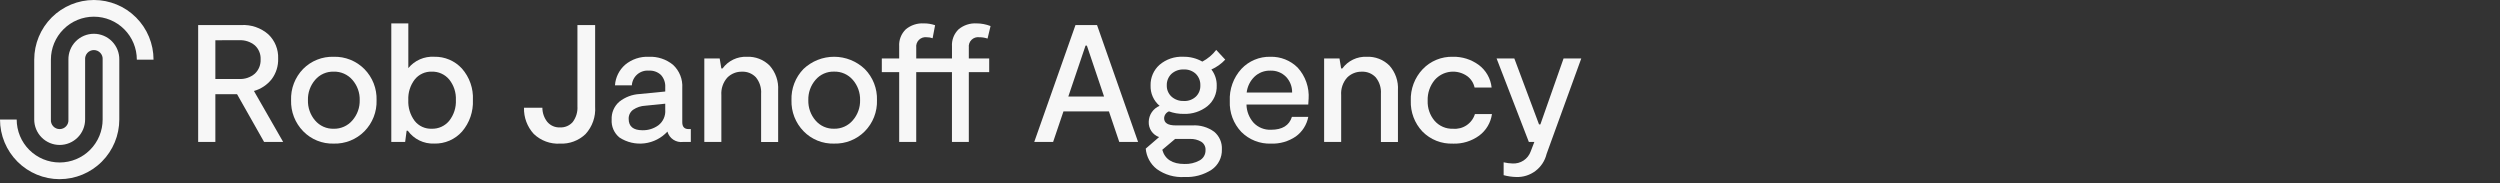
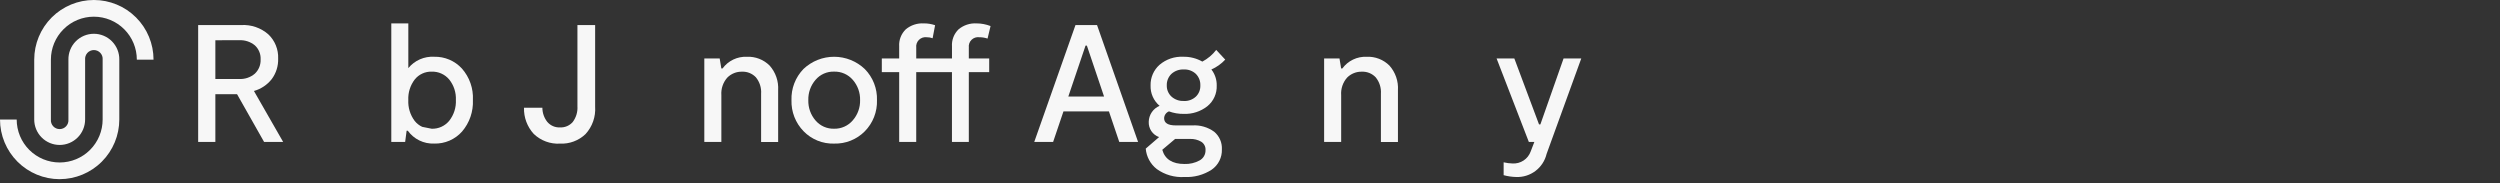
<svg xmlns="http://www.w3.org/2000/svg" width="341" height="25" viewBox="0 0 341 25" fill="none">
  <rect x="0" y="0" width="341" height="25" fill="#333333" stroke="none" />
  <g clip-path="url(#clip0_1_2)">
    <path d="M8.137 24.439C5.979 24.437 3.911 23.578 2.385 22.052C0.86 20.526 0.002 18.458 0 16.3H2.276C2.276 17.07 2.428 17.832 2.722 18.543C3.017 19.255 3.449 19.901 3.993 20.445C4.537 20.989 5.184 21.421 5.895 21.716C6.606 22.01 7.368 22.162 8.138 22.162C8.908 22.162 9.67 22.01 10.381 21.716C11.092 21.421 11.739 20.989 12.283 20.445C12.827 19.901 13.259 19.255 13.554 18.543C13.848 17.832 14 17.07 14 16.3V8.137C14.015 7.971 13.996 7.803 13.943 7.645C13.889 7.487 13.804 7.342 13.691 7.219C13.579 7.095 13.442 6.997 13.289 6.93C13.137 6.862 12.972 6.828 12.805 6.828C12.638 6.828 12.473 6.862 12.321 6.93C12.168 6.997 12.031 7.095 11.919 7.219C11.806 7.342 11.721 7.487 11.668 7.645C11.614 7.803 11.595 7.971 11.61 8.137V16.3C11.61 17.221 11.244 18.103 10.593 18.754C9.942 19.405 9.06 19.771 8.139 19.771C7.218 19.771 6.336 19.405 5.685 18.754C5.034 18.103 4.668 17.221 4.668 16.3V8.137C4.668 5.979 5.525 3.909 7.051 2.383C8.577 0.857 10.647 0 12.805 0C14.963 0 17.033 0.857 18.559 2.383C20.085 3.909 20.942 5.979 20.942 8.137H18.664C18.664 6.583 18.047 5.092 16.947 3.993C15.848 2.893 14.357 2.276 12.803 2.276C11.249 2.276 9.758 2.893 8.659 3.993C7.559 5.092 6.942 6.583 6.942 8.137V16.3C6.927 16.466 6.946 16.634 7 16.792C7.053 16.95 7.138 17.095 7.251 17.218C7.363 17.342 7.5 17.44 7.653 17.507C7.805 17.575 7.97 17.609 8.137 17.609C8.304 17.609 8.469 17.575 8.621 17.507C8.774 17.44 8.911 17.342 9.023 17.218C9.136 17.095 9.221 16.95 9.274 16.792C9.328 16.634 9.347 16.466 9.332 16.3V8.137C9.324 7.676 9.408 7.219 9.579 6.791C9.75 6.363 10.004 5.973 10.327 5.645C10.65 5.316 11.036 5.055 11.461 4.877C11.886 4.699 12.342 4.607 12.803 4.607C13.263 4.607 13.719 4.699 14.144 4.877C14.569 5.055 14.955 5.316 15.278 5.645C15.601 5.973 15.855 6.363 16.026 6.791C16.197 7.219 16.281 7.676 16.273 8.137V16.3C16.271 18.457 15.413 20.525 13.887 22.05C12.362 23.576 10.294 24.434 8.137 24.436" fill="#F7F7F7" />
    <path d="M38.622 19.36H36.022L32.333 12.846H29.375V19.36H27.029V3.416H32.929C34.264 3.346 35.574 3.795 36.584 4.67C37.036 5.094 37.391 5.611 37.624 6.185C37.858 6.758 37.966 7.376 37.94 7.995C37.972 9.001 37.662 9.988 37.062 10.795C36.444 11.576 35.596 12.141 34.637 12.409L38.622 19.36ZM29.375 5.489V10.773H32.614C33.399 10.818 34.17 10.556 34.766 10.044C35.027 9.796 35.232 9.495 35.367 9.162C35.502 8.828 35.564 8.469 35.548 8.109C35.567 7.75 35.506 7.391 35.37 7.059C35.234 6.726 35.026 6.428 34.761 6.185C34.156 5.692 33.389 5.442 32.609 5.485L29.375 5.489Z" fill="#F7F7F7" />
-     <path d="M45.511 19.587C44.739 19.609 43.971 19.471 43.256 19.181C42.541 18.891 41.893 18.455 41.355 17.902C40.809 17.343 40.381 16.681 40.097 15.953C39.813 15.225 39.679 14.448 39.703 13.667C39.675 12.883 39.805 12.101 40.087 11.369C40.369 10.637 40.796 9.97 41.343 9.407C41.886 8.858 42.536 8.427 43.254 8.141C43.971 7.855 44.739 7.72 45.511 7.745C46.287 7.722 47.059 7.859 47.78 8.147C48.501 8.435 49.155 8.868 49.702 9.419C50.253 9.977 50.684 10.642 50.97 11.372C51.255 12.102 51.39 12.882 51.364 13.666C51.39 14.45 51.256 15.23 50.97 15.96C50.684 16.691 50.253 17.355 49.702 17.913C49.155 18.464 48.501 18.898 47.78 19.185C47.059 19.473 46.287 19.61 45.511 19.587ZM42.983 16.434C43.293 16.799 43.681 17.09 44.119 17.286C44.557 17.481 45.033 17.575 45.512 17.562C45.995 17.574 46.475 17.477 46.916 17.28C47.358 17.083 47.75 16.791 48.064 16.423C48.731 15.662 49.088 14.679 49.064 13.667C49.093 12.653 48.738 11.665 48.072 10.9C47.756 10.533 47.362 10.241 46.919 10.046C46.475 9.851 45.994 9.757 45.51 9.772C45.031 9.759 44.555 9.853 44.117 10.048C43.679 10.243 43.291 10.535 42.981 10.9C42.322 11.668 41.973 12.655 42.003 13.667C41.974 14.679 42.322 15.665 42.981 16.434" fill="#F7F7F7" />
-     <path d="M59.223 7.742C59.931 7.724 60.635 7.858 61.288 8.135C61.94 8.412 62.525 8.826 63.004 9.348C64.045 10.529 64.584 12.07 64.504 13.643C64.575 15.213 64.046 16.75 63.023 17.943C62.548 18.477 61.962 18.901 61.305 19.185C60.648 19.468 59.938 19.604 59.223 19.583C58.525 19.611 57.83 19.465 57.202 19.159C56.574 18.853 56.031 18.396 55.623 17.829H55.463L55.263 19.356H53.373V3.19H55.696V9.29C56.12 8.772 56.661 8.362 57.274 8.093C57.887 7.824 58.555 7.704 59.223 7.742M58.881 17.56C59.336 17.575 59.788 17.485 60.202 17.297C60.617 17.109 60.983 16.829 61.272 16.478C61.907 15.674 62.231 14.667 62.183 13.643C62.229 12.63 61.906 11.635 61.272 10.843C60.981 10.495 60.614 10.218 60.2 10.032C59.786 9.847 59.335 9.758 58.881 9.773C58.439 9.759 58 9.849 57.599 10.035C57.197 10.22 56.845 10.497 56.569 10.843C55.956 11.644 55.645 12.636 55.692 13.643C55.641 14.664 55.947 15.67 56.558 16.489C56.834 16.837 57.188 17.116 57.592 17.302C57.995 17.488 58.437 17.576 58.881 17.56Z" fill="#F7F7F7" />
+     <path d="M59.223 7.742C59.931 7.724 60.635 7.858 61.288 8.135C61.94 8.412 62.525 8.826 63.004 9.348C64.045 10.529 64.584 12.07 64.504 13.643C64.575 15.213 64.046 16.75 63.023 17.943C62.548 18.477 61.962 18.901 61.305 19.185C60.648 19.468 59.938 19.604 59.223 19.583C58.525 19.611 57.83 19.465 57.202 19.159C56.574 18.853 56.031 18.396 55.623 17.829H55.463L55.263 19.356H53.373V3.19H55.696V9.29C56.12 8.772 56.661 8.362 57.274 8.093C57.887 7.824 58.555 7.704 59.223 7.742M58.881 17.56C59.336 17.575 59.788 17.485 60.202 17.297C60.617 17.109 60.983 16.829 61.272 16.478C61.907 15.674 62.231 14.667 62.183 13.643C62.229 12.63 61.906 11.635 61.272 10.843C60.981 10.495 60.614 10.218 60.2 10.032C59.786 9.847 59.335 9.758 58.881 9.773C58.439 9.759 58 9.849 57.599 10.035C57.197 10.22 56.845 10.497 56.569 10.843C55.956 11.644 55.645 12.636 55.692 13.643C55.641 14.664 55.947 15.67 56.558 16.489C56.834 16.837 57.188 17.116 57.592 17.302Z" fill="#F7F7F7" />
    <path d="M73.98 14.691C73.979 15.394 74.216 16.076 74.652 16.628C74.865 16.878 75.133 17.076 75.435 17.207C75.737 17.337 76.066 17.396 76.394 17.379C76.719 17.394 77.044 17.335 77.344 17.207C77.643 17.079 77.91 16.885 78.124 16.639C78.591 16.014 78.818 15.242 78.762 14.464V3.417H81.176V14.555C81.222 15.234 81.129 15.915 80.904 16.557C80.679 17.199 80.326 17.788 79.866 18.29C79.405 18.73 78.859 19.072 78.263 19.295C77.666 19.519 77.03 19.619 76.393 19.59C75.736 19.629 75.079 19.531 74.462 19.304C73.844 19.076 73.281 18.724 72.806 18.269C71.912 17.296 71.434 16.012 71.474 14.692L73.98 14.691Z" fill="#F7F7F7" />
-     <path d="M93.928 17.607H94.228V19.361H93.177C92.71 19.423 92.236 19.314 91.843 19.054C91.45 18.795 91.163 18.402 91.036 17.949C90.218 18.835 89.112 19.402 87.916 19.55C86.719 19.698 85.508 19.418 84.499 18.758C84.138 18.465 83.853 18.09 83.666 17.663C83.48 17.237 83.399 16.773 83.429 16.309C83.407 15.85 83.49 15.392 83.671 14.97C83.853 14.547 84.128 14.172 84.476 13.872C85.271 13.242 86.242 12.876 87.255 12.824L90.739 12.483V11.913C90.759 11.608 90.718 11.301 90.618 11.012C90.519 10.723 90.362 10.456 90.158 10.228C89.938 10.021 89.678 9.862 89.394 9.76C89.109 9.658 88.807 9.616 88.506 9.635C88.222 9.61 87.935 9.643 87.663 9.731C87.391 9.819 87.14 9.96 86.924 10.146C86.707 10.332 86.53 10.56 86.403 10.816C86.276 11.072 86.201 11.35 86.183 11.635H83.883C83.956 10.552 84.456 9.542 85.273 8.827C86.179 8.076 87.332 7.69 88.507 7.745C89.701 7.692 90.874 8.081 91.799 8.838C92.232 9.238 92.57 9.73 92.789 10.278C93.007 10.826 93.101 11.415 93.062 12.004V16.674C93.062 17.297 93.351 17.609 93.928 17.608M90.739 14.987V14.144L88.029 14.418C87.435 14.444 86.86 14.633 86.367 14.964C86.169 15.105 86.008 15.294 85.901 15.513C85.793 15.732 85.742 15.973 85.751 16.217C85.751 17.25 86.381 17.766 87.641 17.766C88.418 17.782 89.178 17.543 89.807 17.087C90.124 16.842 90.374 16.523 90.537 16.157C90.7 15.791 90.77 15.391 90.74 14.992" fill="#F7F7F7" />
    <path d="M96.069 19.361V7.973H98.164L98.392 9.34H98.552C98.932 8.82 99.434 8.403 100.014 8.125C100.594 7.846 101.234 7.716 101.877 7.745C102.449 7.719 103.02 7.812 103.553 8.019C104.087 8.225 104.572 8.541 104.977 8.945C105.383 9.401 105.694 9.932 105.894 10.508C106.093 11.085 106.177 11.695 106.139 12.304V19.365H103.815V12.805C103.876 11.986 103.619 11.174 103.098 10.539C102.857 10.286 102.564 10.087 102.241 9.956C101.917 9.824 101.568 9.763 101.219 9.777C100.846 9.767 100.474 9.834 100.127 9.973C99.781 10.112 99.466 10.32 99.203 10.586C98.915 10.912 98.695 11.292 98.556 11.704C98.417 12.116 98.362 12.552 98.394 12.986V19.363L96.069 19.361Z" fill="#F7F7F7" />
    <path d="M113.767 19.587C112.995 19.609 112.227 19.471 111.512 19.181C110.796 18.891 110.148 18.455 109.61 17.902C109.064 17.343 108.636 16.68 108.352 15.952C108.068 15.224 107.934 14.446 107.958 13.665C107.93 12.881 108.06 12.099 108.342 11.367C108.624 10.635 109.051 9.968 109.598 9.405C110.728 8.336 112.224 7.741 113.78 7.743C115.335 7.745 116.831 8.344 117.957 9.417C118.508 9.975 118.939 10.639 119.225 11.37C119.51 12.1 119.645 12.88 119.619 13.664C119.645 14.448 119.511 15.228 119.225 15.959C118.939 16.689 118.508 17.353 117.957 17.911C117.411 18.463 116.757 18.896 116.036 19.184C115.315 19.472 114.542 19.608 113.766 19.585M111.237 16.43C111.547 16.795 111.935 17.087 112.373 17.282C112.811 17.477 113.287 17.571 113.766 17.558C114.249 17.57 114.728 17.474 115.17 17.276C115.611 17.079 116.002 16.787 116.316 16.419C116.984 15.659 117.341 14.675 117.316 13.663C117.344 12.649 116.991 11.661 116.325 10.896C116.009 10.529 115.615 10.237 115.172 10.042C114.728 9.847 114.247 9.753 113.763 9.768C113.284 9.754 112.808 9.848 112.37 10.043C111.932 10.239 111.544 10.53 111.234 10.896C110.574 11.664 110.225 12.651 110.254 13.663C110.225 14.675 110.575 15.662 111.234 16.43" fill="#F7F7F7" />
    <path d="M132.147 6.515V7.972H134.926V9.842H132.147V19.362H129.847V9.842H124.973V19.362H122.649V9.842H120.28V7.972H122.649V6.333C122.621 5.902 122.686 5.47 122.842 5.067C122.997 4.664 123.239 4.299 123.549 3.999C124.234 3.43 125.109 3.141 125.998 3.19C126.525 3.184 127.048 3.269 127.546 3.44L127.209 5.217C126.961 5.125 126.698 5.079 126.434 5.081C126.238 5.051 126.037 5.068 125.849 5.129C125.66 5.191 125.488 5.295 125.346 5.434C125.205 5.573 125.098 5.744 125.034 5.931C124.969 6.119 124.95 6.319 124.976 6.516V7.972H129.85V6.333C129.822 5.902 129.887 5.47 130.043 5.067C130.198 4.664 130.44 4.299 130.75 3.999C131.435 3.43 132.31 3.141 133.199 3.19C133.854 3.193 134.502 3.317 135.112 3.554L134.702 5.262C134.343 5.139 133.966 5.078 133.586 5.08C133.391 5.052 133.192 5.07 133.005 5.132C132.819 5.194 132.649 5.299 132.51 5.439C132.37 5.578 132.265 5.748 132.203 5.934C132.141 6.121 132.123 6.32 132.151 6.515" fill="#F7F7F7" />
    <path d="M152.668 19.361L151.257 15.192H145.057L143.645 19.361H141.071L146.696 3.417H149.635L155.235 19.361H152.668ZM145.719 13.166H150.593L148.25 6.219H148.068L145.719 13.166Z" fill="#F7F7F7" />
    <path d="M167.122 8.132C166.591 8.706 165.948 9.163 165.232 9.476C165.718 10.1 165.976 10.872 165.961 11.663C165.982 12.2 165.878 12.735 165.656 13.226C165.435 13.716 165.102 14.148 164.685 14.487C163.772 15.206 162.634 15.577 161.473 15.534C160.782 15.546 160.095 15.43 159.446 15.192C159.256 15.266 159.093 15.394 158.975 15.56C158.858 15.726 158.792 15.924 158.786 16.127C158.786 16.78 159.317 17.107 160.38 17.106H162.634C163.699 17.037 164.754 17.344 165.617 17.972C165.964 18.262 166.24 18.63 166.422 19.044C166.604 19.459 166.687 19.911 166.665 20.363C166.685 20.906 166.569 21.445 166.326 21.93C166.083 22.416 165.722 22.832 165.276 23.142C164.175 23.86 162.875 24.21 161.563 24.142C160.21 24.229 158.87 23.843 157.771 23.049C157.345 22.713 156.992 22.293 156.736 21.815C156.479 21.337 156.323 20.811 156.279 20.27L158.101 18.698C157.67 18.548 157.299 18.262 157.044 17.884C156.79 17.505 156.665 17.054 156.688 16.598C156.7 16.133 156.846 15.681 157.109 15.298C157.372 14.914 157.74 14.614 158.169 14.435C157.767 14.095 157.447 13.669 157.233 13.187C157.02 12.706 156.92 12.182 156.939 11.656C156.924 11.126 157.026 10.6 157.237 10.114C157.447 9.628 157.762 9.194 158.158 8.842C159.053 8.078 160.206 7.684 161.381 7.742C162.298 7.72 163.203 7.949 164 8.402C164.739 8.014 165.384 7.47 165.891 6.808L167.122 8.132ZM164.434 20.476C164.449 20.244 164.4 20.013 164.291 19.808C164.183 19.603 164.019 19.432 163.819 19.315C163.375 19.063 162.872 18.937 162.362 18.95H160.289L158.534 20.431C158.899 21.722 159.908 22.367 161.563 22.367C162.277 22.394 162.985 22.229 163.613 21.889C163.868 21.754 164.081 21.55 164.226 21.301C164.371 21.051 164.443 20.766 164.433 20.477M161.472 13.777C161.771 13.791 162.07 13.746 162.351 13.645C162.633 13.543 162.891 13.386 163.112 13.184C163.316 12.987 163.476 12.749 163.582 12.486C163.688 12.223 163.737 11.941 163.727 11.658C163.739 11.366 163.691 11.075 163.585 10.802C163.479 10.53 163.318 10.282 163.112 10.075C162.893 9.87 162.635 9.712 162.353 9.609C162.071 9.506 161.772 9.46 161.472 9.475C160.853 9.445 160.247 9.661 159.786 10.075C159.574 10.279 159.408 10.525 159.298 10.798C159.188 11.071 159.137 11.364 159.149 11.658C159.142 11.941 159.195 12.222 159.305 12.483C159.415 12.744 159.579 12.979 159.786 13.172C160.247 13.586 160.853 13.802 161.472 13.772" fill="#F7F7F7" />
-     <path d="M178.492 13.508C178.492 13.615 178.476 13.866 178.447 14.26H170.02C170.037 15.182 170.385 16.067 171 16.754C171.305 17.07 171.674 17.318 172.082 17.481C172.491 17.644 172.929 17.718 173.368 17.699C174.901 17.699 175.851 17.114 176.216 15.945H178.448C178.243 17.023 177.632 17.981 176.74 18.62C175.749 19.295 174.567 19.634 173.369 19.589C172.62 19.616 171.873 19.489 171.176 19.214C170.479 18.94 169.845 18.524 169.316 17.994C168.784 17.434 168.371 16.772 168.1 16.048C167.83 15.324 167.709 14.553 167.744 13.781C167.706 12.982 167.826 12.183 168.098 11.431C168.369 10.678 168.787 9.987 169.327 9.396C169.833 8.858 170.446 8.433 171.127 8.149C171.808 7.864 172.541 7.726 173.279 7.744C173.968 7.725 174.653 7.846 175.294 8.101C175.934 8.355 176.516 8.737 177.004 9.224C177.529 9.8 177.931 10.476 178.188 11.212C178.444 11.948 178.549 12.729 178.496 13.506M173.28 9.634C172.878 9.621 172.477 9.689 172.101 9.834C171.726 9.979 171.383 10.197 171.094 10.477C170.511 11.05 170.141 11.806 170.046 12.618H176.246C176.254 12.221 176.184 11.827 176.039 11.457C175.895 11.088 175.678 10.751 175.403 10.465C175.126 10.188 174.795 9.972 174.431 9.829C174.066 9.686 173.676 9.619 173.285 9.634" fill="#F7F7F7" />
    <path d="M180.61 19.361V7.973H182.705L182.933 9.34H183.093C183.473 8.82 183.975 8.403 184.555 8.125C185.135 7.846 185.775 7.716 186.418 7.745C186.99 7.719 187.561 7.812 188.094 8.019C188.628 8.225 189.113 8.541 189.518 8.945C189.924 9.401 190.235 9.932 190.435 10.508C190.634 11.085 190.718 11.695 190.68 12.304V19.365H188.356V12.805C188.417 11.986 188.16 11.174 187.639 10.539C187.398 10.286 187.105 10.087 186.782 9.956C186.458 9.824 186.109 9.763 185.76 9.777C185.387 9.767 185.015 9.834 184.668 9.973C184.321 10.112 184.007 10.32 183.744 10.586C183.456 10.912 183.236 11.292 183.097 11.704C182.958 12.116 182.903 12.552 182.935 12.986V19.363L180.61 19.361Z" fill="#F7F7F7" />
-     <path d="M198.194 19.587C197.421 19.62 196.649 19.49 195.929 19.205C195.209 18.921 194.557 18.488 194.015 17.935C193.486 17.374 193.074 16.715 192.803 15.994C192.531 15.273 192.405 14.505 192.432 13.735C192.404 12.945 192.533 12.158 192.812 11.419C193.092 10.679 193.516 10.003 194.06 9.43C194.59 8.877 195.229 8.442 195.938 8.151C196.646 7.861 197.408 7.722 198.173 7.744C199.435 7.716 200.671 8.105 201.691 8.849C202.183 9.213 202.594 9.675 202.898 10.207C203.202 10.738 203.392 11.326 203.456 11.935H201.132C200.997 11.315 200.642 10.764 200.132 10.386C199.46 9.91 198.636 9.699 197.818 9.793C197 9.888 196.246 10.282 195.701 10.899C195.041 11.693 194.696 12.702 194.733 13.734C194.695 14.735 195.032 15.713 195.679 16.478C195.991 16.835 196.379 17.118 196.814 17.305C197.25 17.492 197.721 17.58 198.195 17.561C198.846 17.619 199.497 17.452 200.04 17.088C200.583 16.724 200.985 16.185 201.179 15.561H203.502C203.421 16.142 203.225 16.701 202.926 17.205C202.627 17.71 202.23 18.149 201.759 18.499C200.726 19.25 199.471 19.635 198.194 19.593" fill="#F7F7F7" />
    <path d="M206.804 24.143C206.227 24.128 205.653 24.044 205.096 23.893V22.139C205.492 22.233 205.896 22.287 206.303 22.298C206.838 22.33 207.37 22.188 207.817 21.892C208.265 21.596 208.605 21.164 208.786 20.659L209.286 19.359H208.533L204.133 7.971H206.554L209.924 16.971H210.106L213.272 7.971H215.687L210.954 21C210.733 21.922 210.2 22.74 209.444 23.313C208.688 23.886 207.757 24.18 206.809 24.143" fill="#F7F7F7" />
  </g>
  <defs>
    <clipPath id="clip0_1_2">
      <rect width="340.382" height="24.439" fill="white" />
    </clipPath>
  </defs>
</svg>